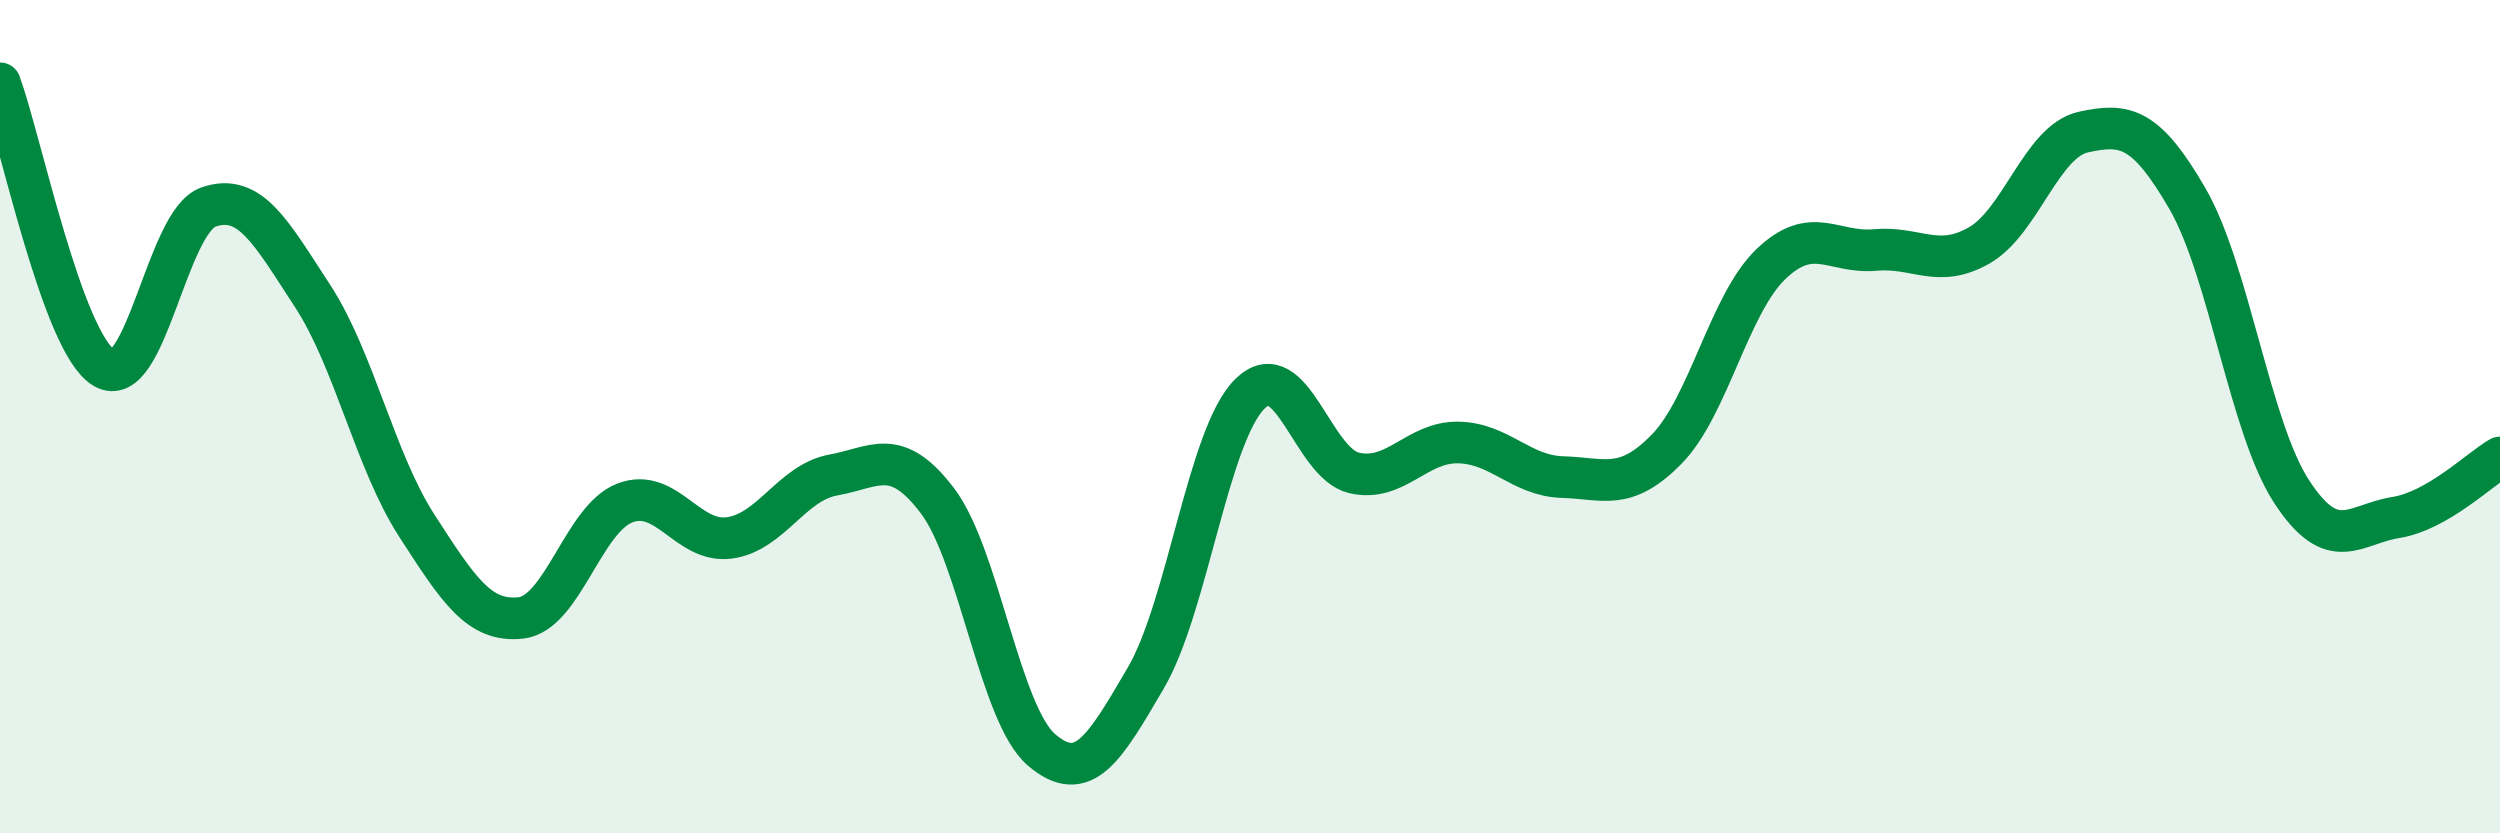
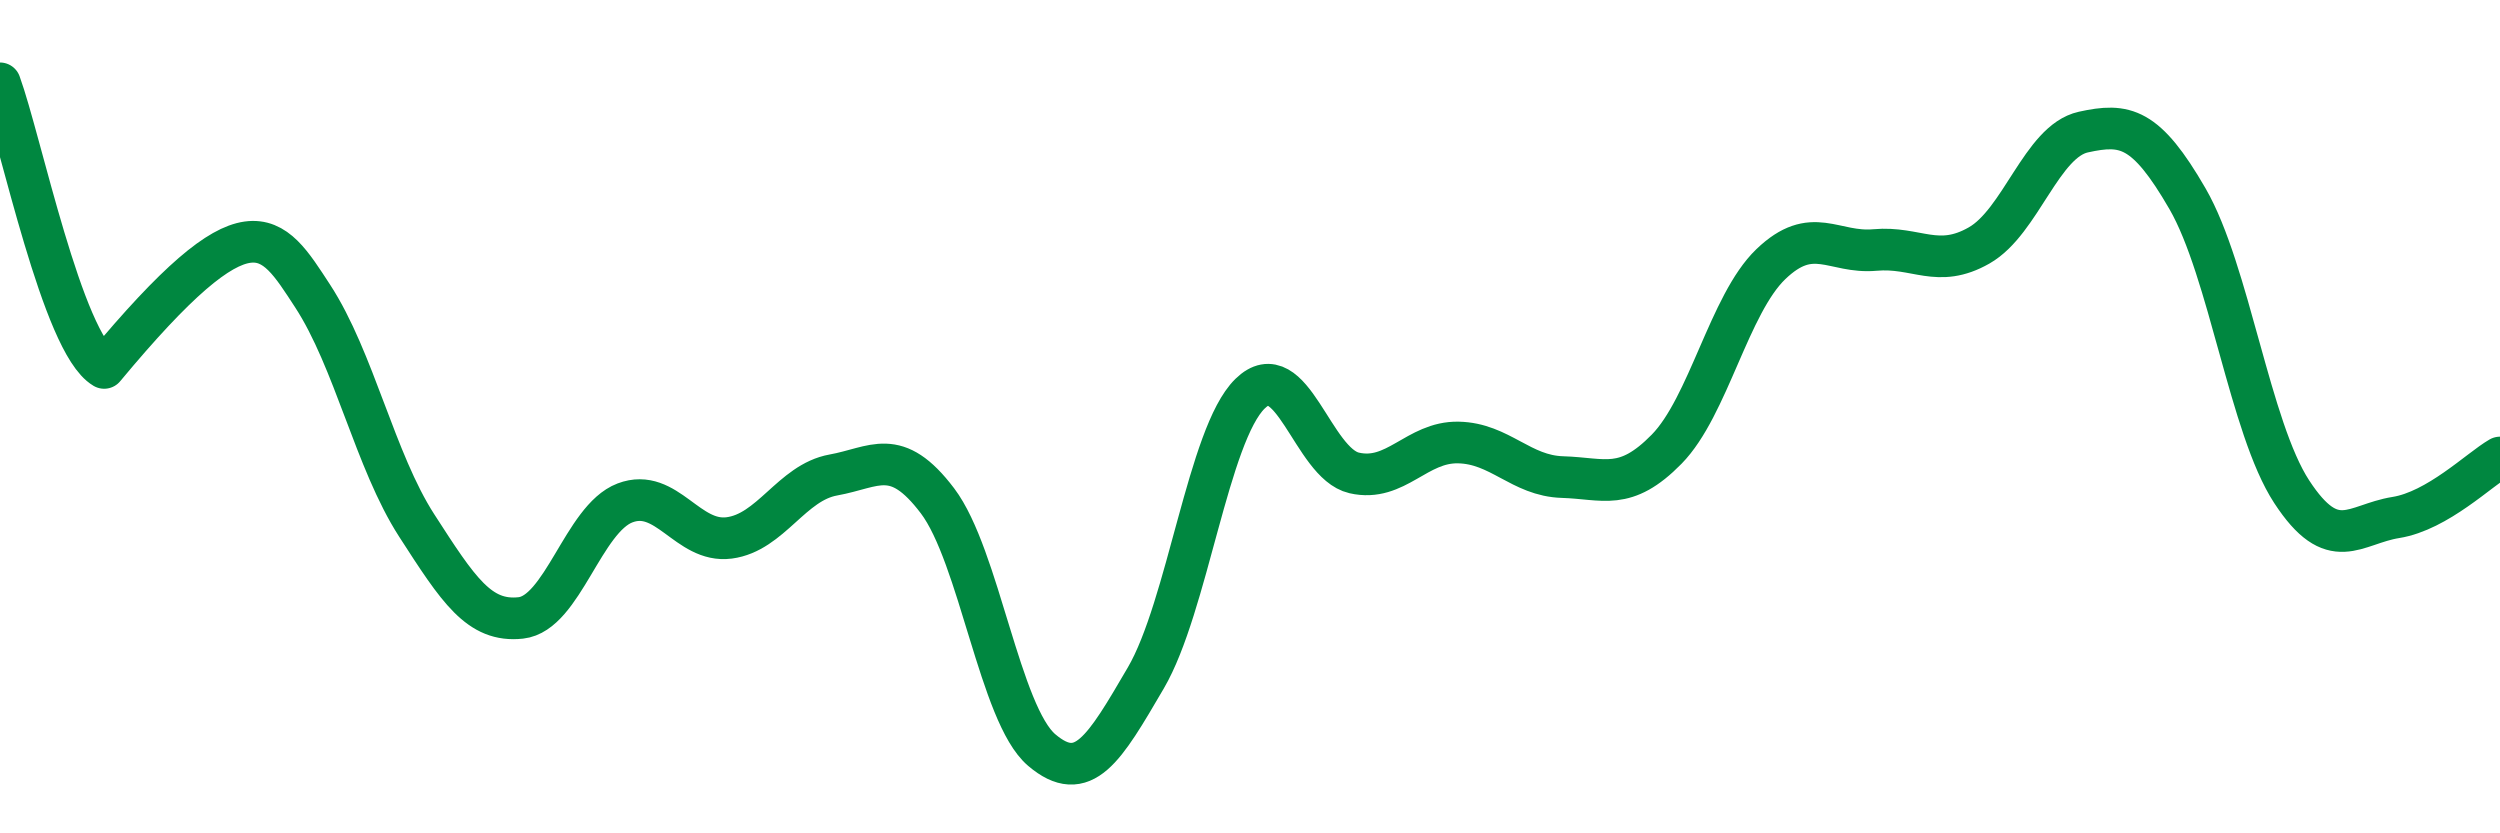
<svg xmlns="http://www.w3.org/2000/svg" width="60" height="20" viewBox="0 0 60 20">
-   <path d="M 0,2 C 0.5,3.37 1.5,8.24 2.5,8.83 C 3.5,9.42 4,5.32 5,4.97 C 6,4.62 6.5,5.57 7.5,7.1 C 8.5,8.63 9,11.06 10,12.61 C 11,14.16 11.5,14.94 12.5,14.83 C 13.5,14.72 14,12.45 15,12.07 C 16,11.69 16.5,13.04 17.5,12.91 C 18.5,12.78 19,11.58 20,11.4 C 21,11.22 21.5,10.7 22.5,12.02 C 23.5,13.34 24,17.15 25,18 C 26,18.85 26.5,17.98 27.5,16.27 C 28.5,14.56 29,10.43 30,9.45 C 31,8.47 31.5,11.12 32.5,11.35 C 33.5,11.58 34,10.6 35,10.62 C 36,10.64 36.5,11.42 37.5,11.45 C 38.5,11.48 39,11.8 40,10.78 C 41,9.76 41.5,7.3 42.5,6.34 C 43.5,5.38 44,6.09 45,6 C 46,5.91 46.5,6.46 47.5,5.89 C 48.5,5.32 49,3.39 50,3.17 C 51,2.95 51.5,3.04 52.5,4.77 C 53.5,6.5 54,10.27 55,11.8 C 56,13.33 56.5,12.58 57.5,12.42 C 58.5,12.26 59.5,11.27 60,10.98L60 20L0 20Z" fill="#008740" opacity="0.1" stroke-linecap="round" stroke-linejoin="round" />
-   <path d="M 0,2 C 0.5,3.37 1.5,8.24 2.5,8.83 C 3.5,9.42 4,5.32 5,4.97 C 6,4.62 6.5,5.57 7.5,7.1 C 8.5,8.63 9,11.06 10,12.61 C 11,14.16 11.5,14.94 12.5,14.83 C 13.5,14.72 14,12.45 15,12.07 C 16,11.69 16.5,13.04 17.5,12.91 C 18.5,12.78 19,11.58 20,11.4 C 21,11.22 21.5,10.7 22.5,12.02 C 23.5,13.34 24,17.15 25,18 C 26,18.85 26.5,17.98 27.5,16.27 C 28.5,14.56 29,10.43 30,9.45 C 31,8.47 31.5,11.12 32.5,11.35 C 33.5,11.58 34,10.6 35,10.62 C 36,10.64 36.5,11.42 37.5,11.45 C 38.5,11.48 39,11.8 40,10.78 C 41,9.76 41.5,7.3 42.5,6.34 C 43.5,5.38 44,6.09 45,6 C 46,5.91 46.5,6.46 47.5,5.89 C 48.5,5.32 49,3.39 50,3.17 C 51,2.95 51.5,3.04 52.5,4.77 C 53.5,6.5 54,10.27 55,11.8 C 56,13.33 56.5,12.58 57.5,12.42 C 58.5,12.26 59.5,11.27 60,10.98" stroke="#008740" stroke-width="1" fill="none" stroke-linecap="round" stroke-linejoin="round" />
+   <path d="M 0,2 C 0.5,3.37 1.5,8.24 2.5,8.83 C 6,4.62 6.5,5.57 7.5,7.1 C 8.5,8.63 9,11.06 10,12.61 C 11,14.16 11.5,14.94 12.5,14.83 C 13.5,14.72 14,12.45 15,12.07 C 16,11.69 16.5,13.04 17.5,12.91 C 18.5,12.78 19,11.58 20,11.4 C 21,11.22 21.5,10.7 22.5,12.02 C 23.5,13.34 24,17.15 25,18 C 26,18.85 26.5,17.98 27.5,16.27 C 28.5,14.56 29,10.43 30,9.45 C 31,8.47 31.5,11.12 32.5,11.35 C 33.5,11.58 34,10.6 35,10.62 C 36,10.64 36.5,11.42 37.5,11.45 C 38.5,11.48 39,11.8 40,10.78 C 41,9.76 41.5,7.3 42.5,6.34 C 43.5,5.38 44,6.09 45,6 C 46,5.91 46.5,6.46 47.5,5.89 C 48.5,5.32 49,3.39 50,3.17 C 51,2.95 51.5,3.04 52.5,4.77 C 53.5,6.5 54,10.27 55,11.8 C 56,13.33 56.5,12.58 57.5,12.42 C 58.5,12.26 59.5,11.27 60,10.98" stroke="#008740" stroke-width="1" fill="none" stroke-linecap="round" stroke-linejoin="round" />
</svg>